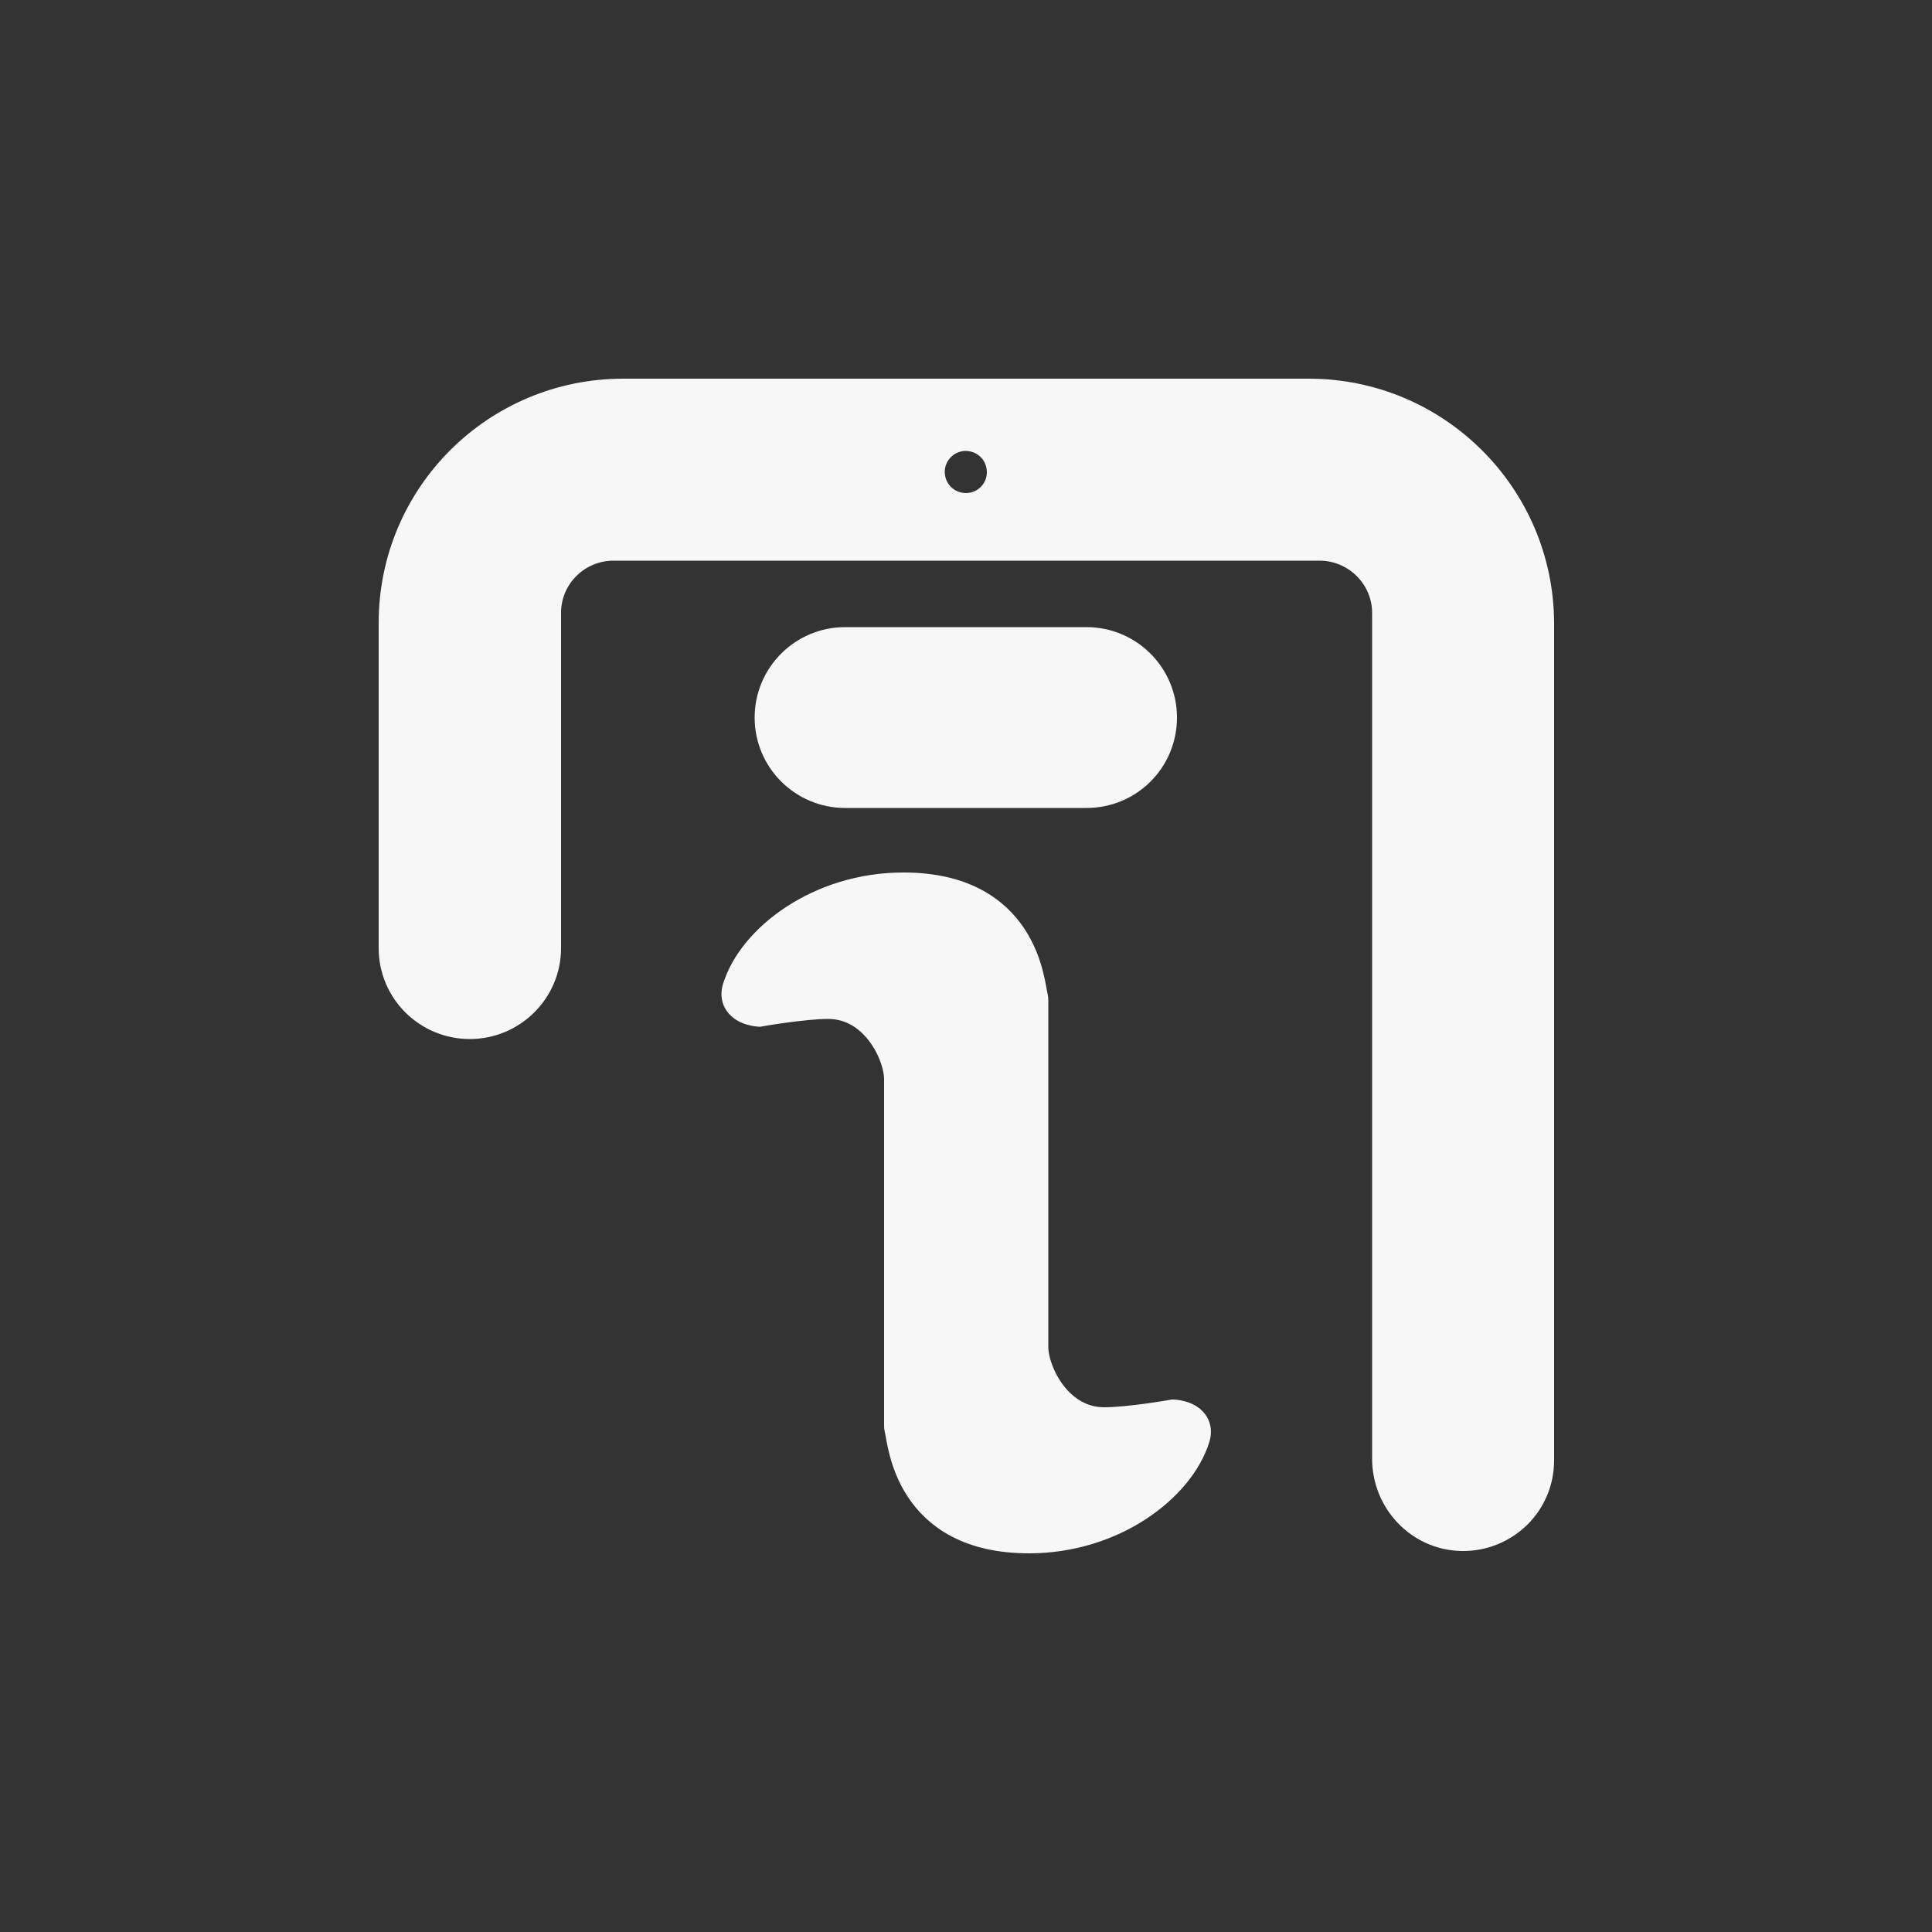
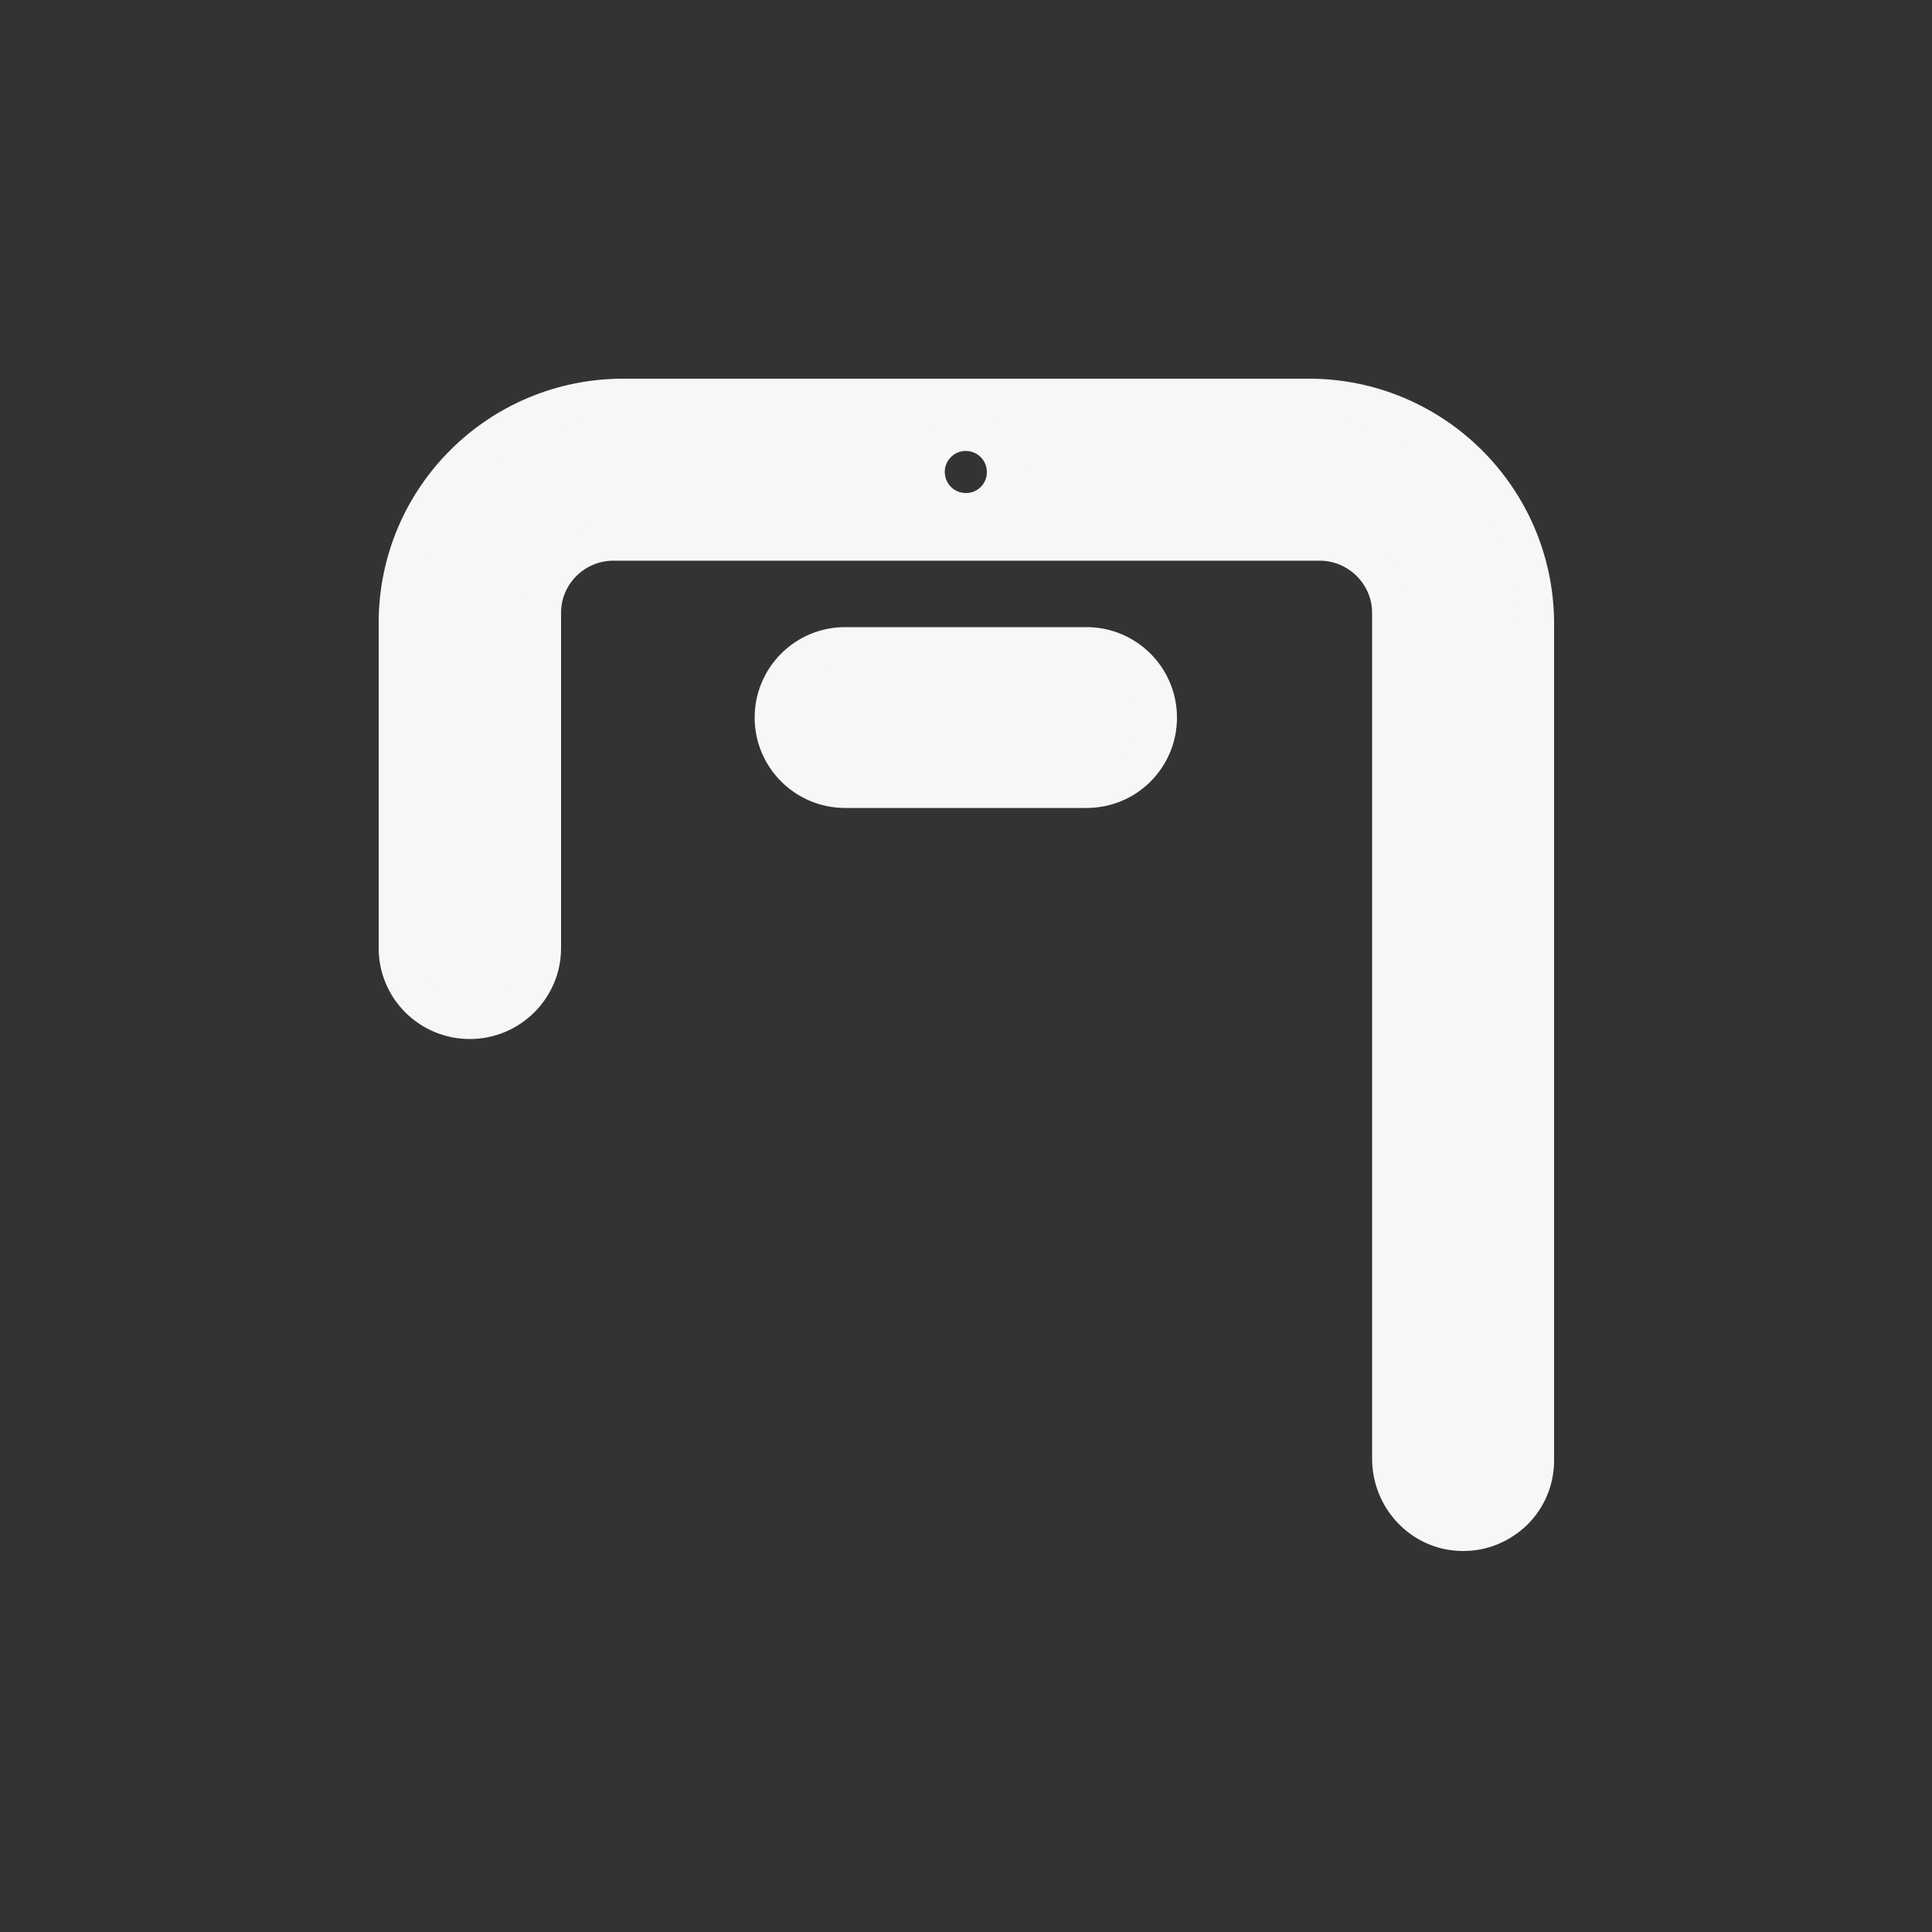
<svg xmlns="http://www.w3.org/2000/svg" version="1.1" id="Layer_1" x="0px" y="0px" viewBox="0 0 500 500" style="enable-background:new 0 0 500 500;" xml:space="preserve">
  <rect x="0" y="0" width="500" height="500" fill="#333333" stroke="none" />
  <style type="text/css">
	.st0{fill:#F7F7F7;stroke:#F7F7F7;stroke-width:10;stroke-miterlimit:10;}
</style>
  <g>
    <g>
      <path class="st0" d="M281.2,204.1h-62.5c-10.1,0-18.4-8.2-18.4-18.4v0c0-10.1,8.2-18.4,18.4-18.4h62.5c10.1,0,18.4,8.2,18.4,18.4    v0C299.6,195.9,291.4,204.1,281.2,204.1z" />
-       <path class="st0" d="M308.2,371.7c-3.8,12.3-20.6,25.3-41.9,25.3c-30.2,0-31.5-23.9-32.4-27.3c-0.1-0.3-0.1-0.6-0.1-0.8v-89.6    c0-6.9-6.5-20.6-19.5-20.6c-6.5,0-17.9,2-17.9,2s-5.8-0.4-4.5-4.6c3.8-12.3,20.6-25.3,41.9-25.3c30.2,0,31.5,23.9,32.4,27.3    c0.1,0.3,0.1,0.6,0.1,0.8v55c0,0,0,27.7,0,34.7c0,6.9,6.5,20.6,19.5,20.6c6.5,0,17.9-2,17.9-2S309.5,367.5,308.2,371.7z" />
      <path class="st0" d="M338.7,103H161.3c-32.2,0-58.3,26-58.3,58.2v84.2c0,10.2,8.3,18.5,18.6,18.5h0c10.2,0,18.6-8.3,18.6-18.5    v-86.8c0-10.2,8.3-18.5,18.6-18.5h182.7c10.2,0,18.6,8.3,18.6,18.5v218.9c0,10.2,8,18.7,18.2,18.9c5.3,0.1,10-2,13.5-5.4    c3.4-3.4,5.4-8,5.4-13.1V161.1C397,129,370.9,103,338.7,103z M248.6,132.5c-4.7-0.6-8.4-4.3-9-9c-0.9-6.8,4.9-12.6,11.7-11.7    c4.7,0.6,8.4,4.3,9,9C261.2,127.6,255.5,133.4,248.6,132.5z" />
    </g>
  </g>
</svg>